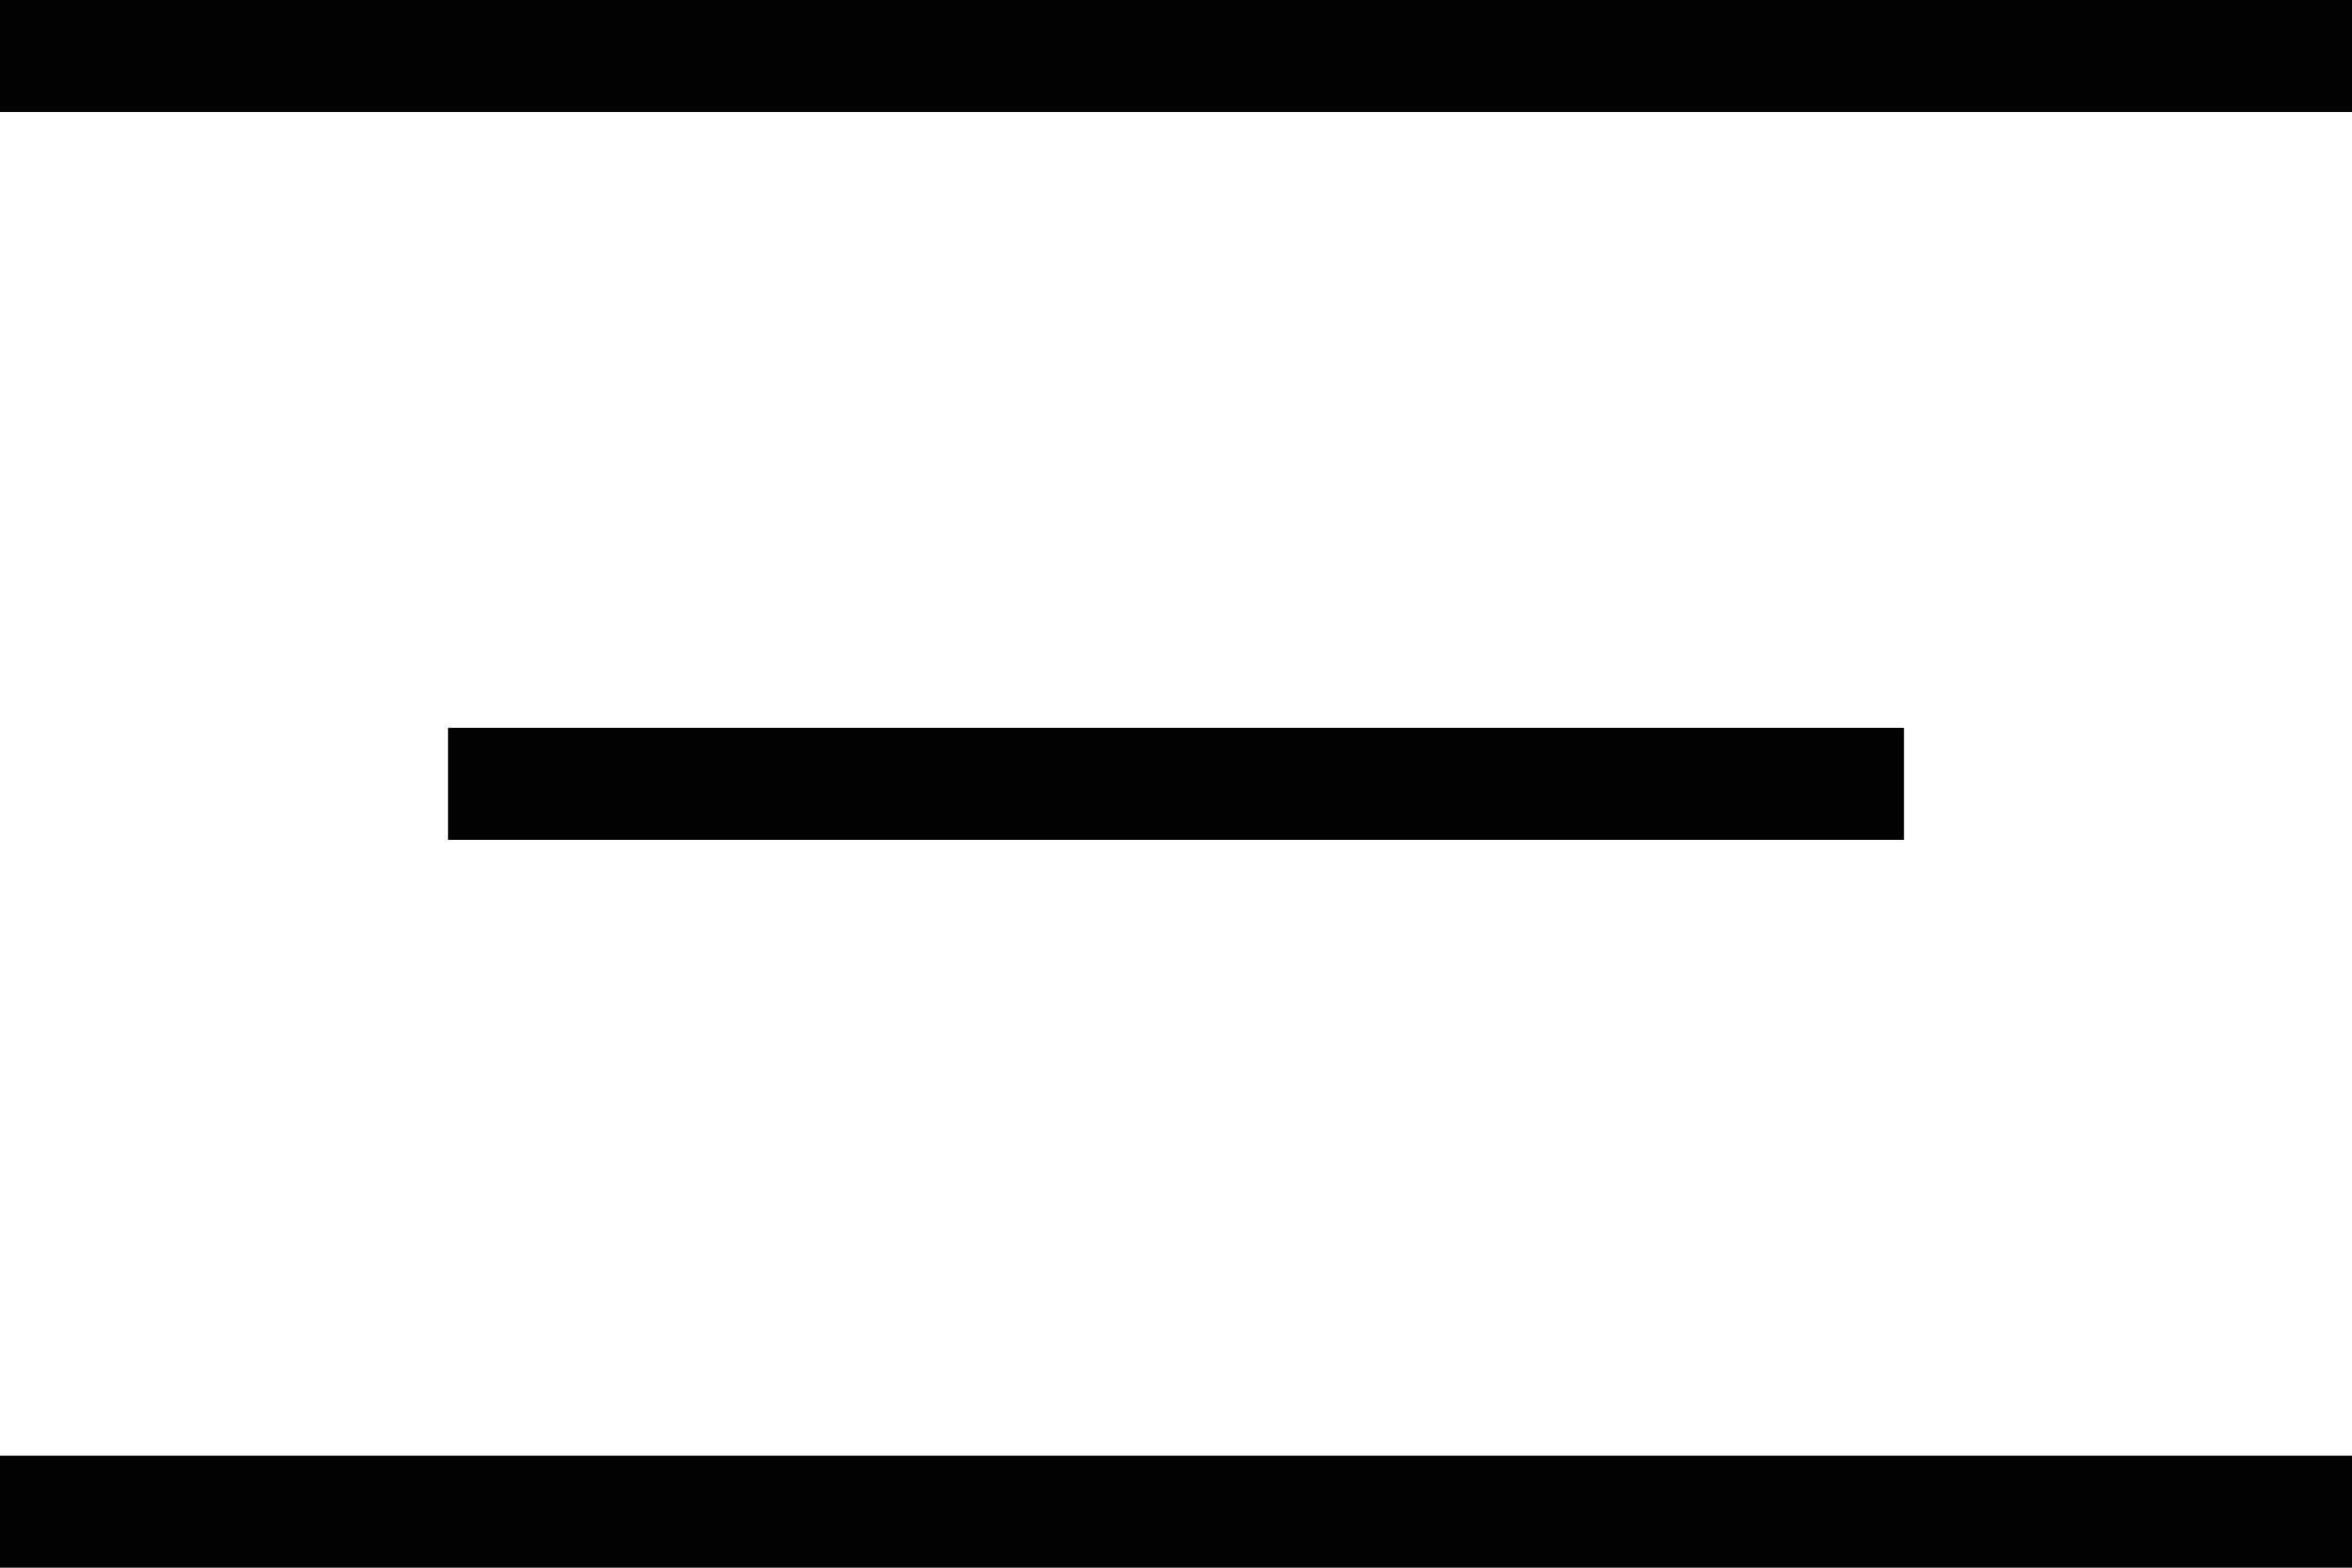
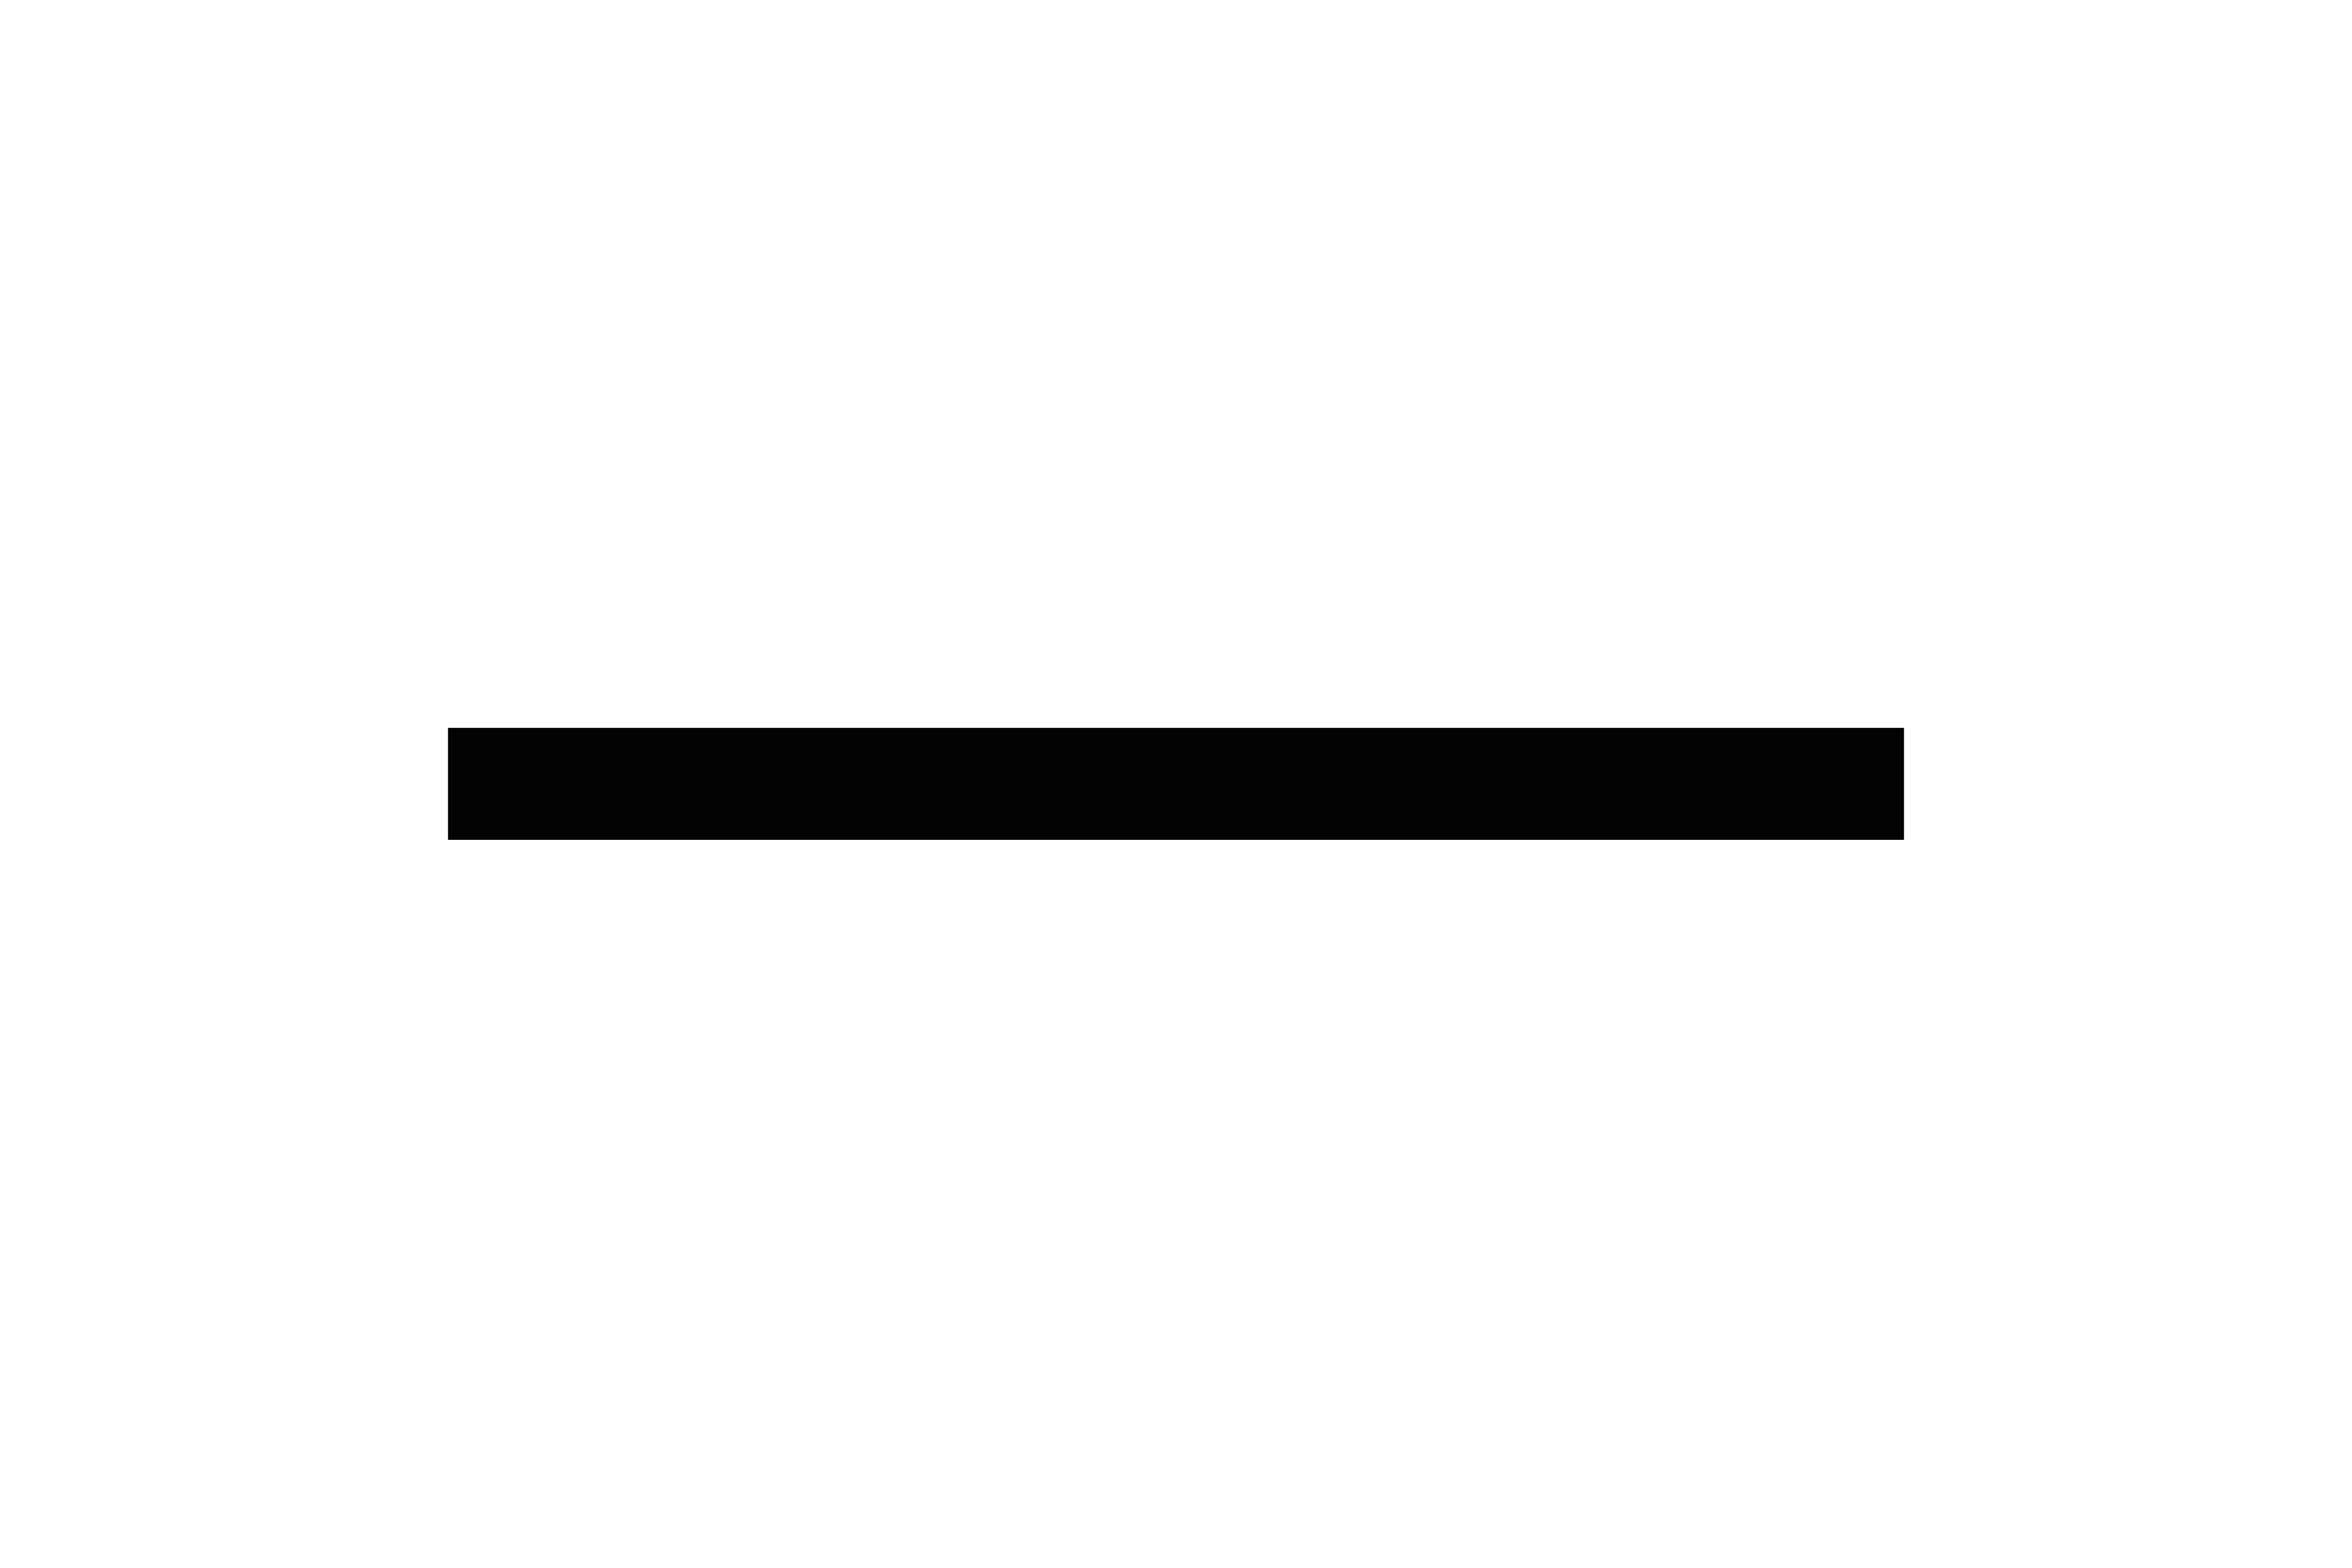
<svg xmlns="http://www.w3.org/2000/svg" width="21" height="14" viewBox="0 0 21 14">
-   <rect x="0" y="0" width="21" height="1" fill="#030303" />
  <rect x="4" y="6.5" width="13" height="1" fill="#030303" />
-   <rect x="0" y="13" width="21" height="1" fill="#030303" />
</svg>